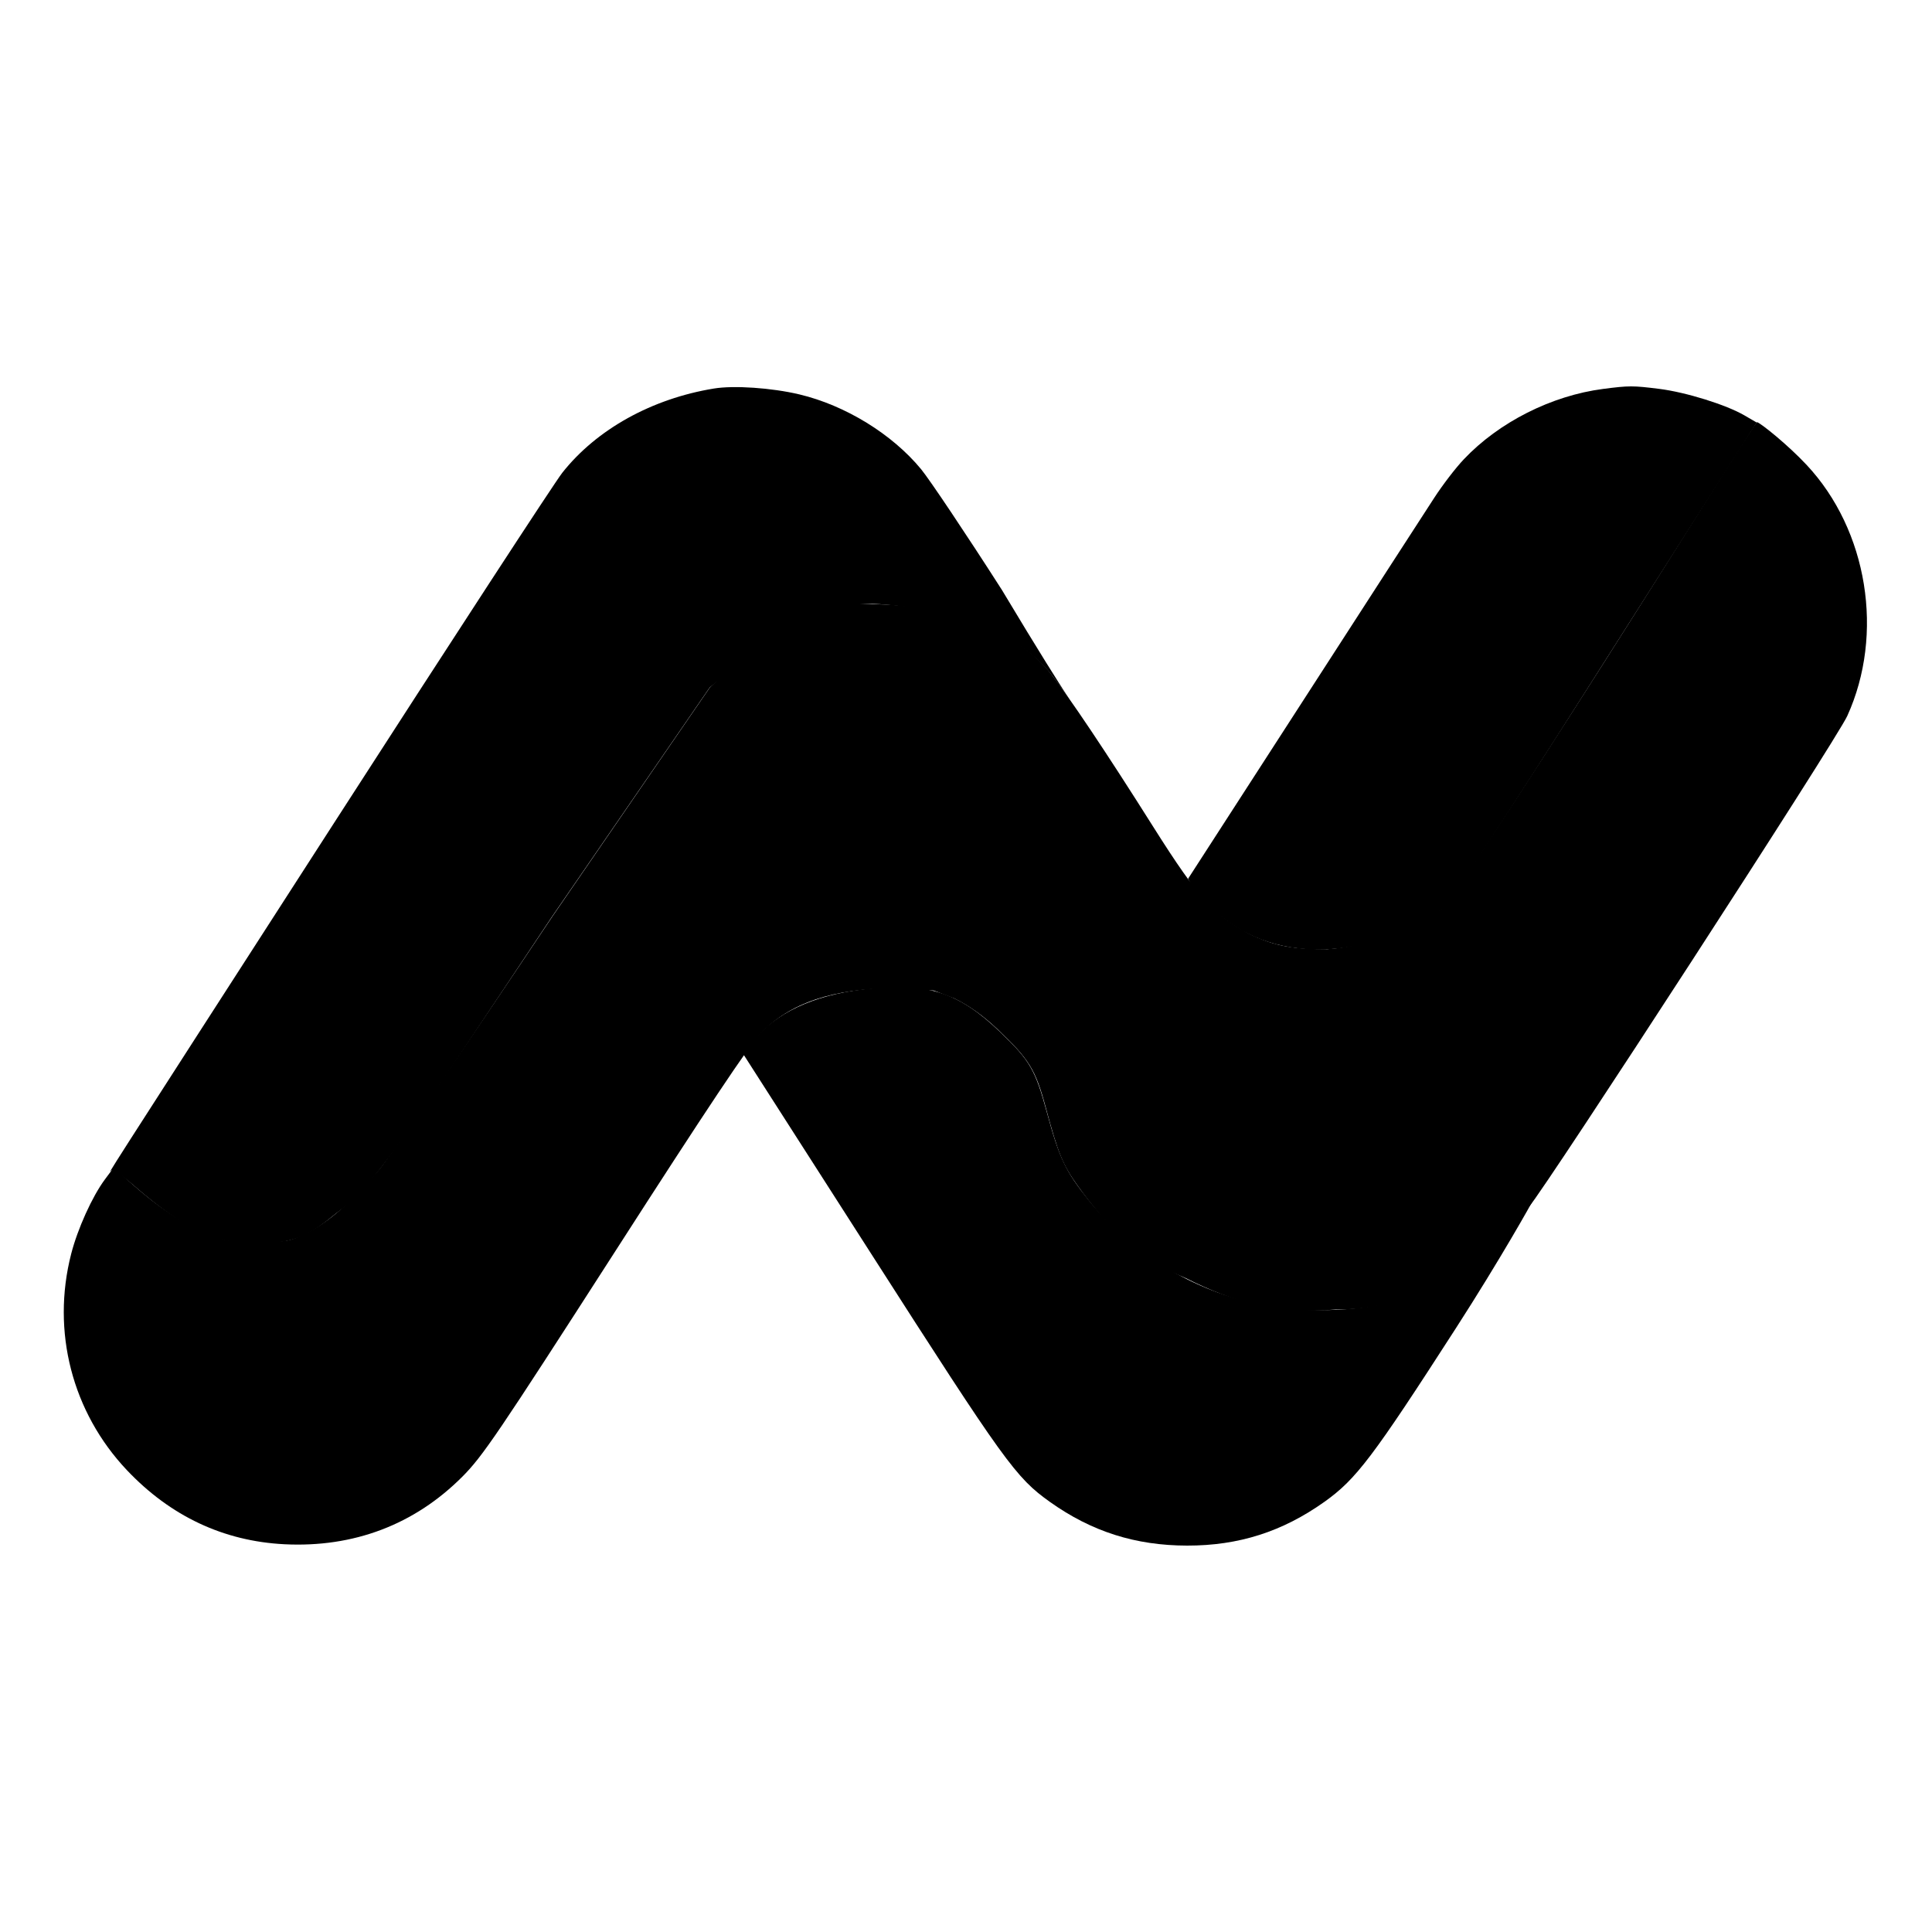
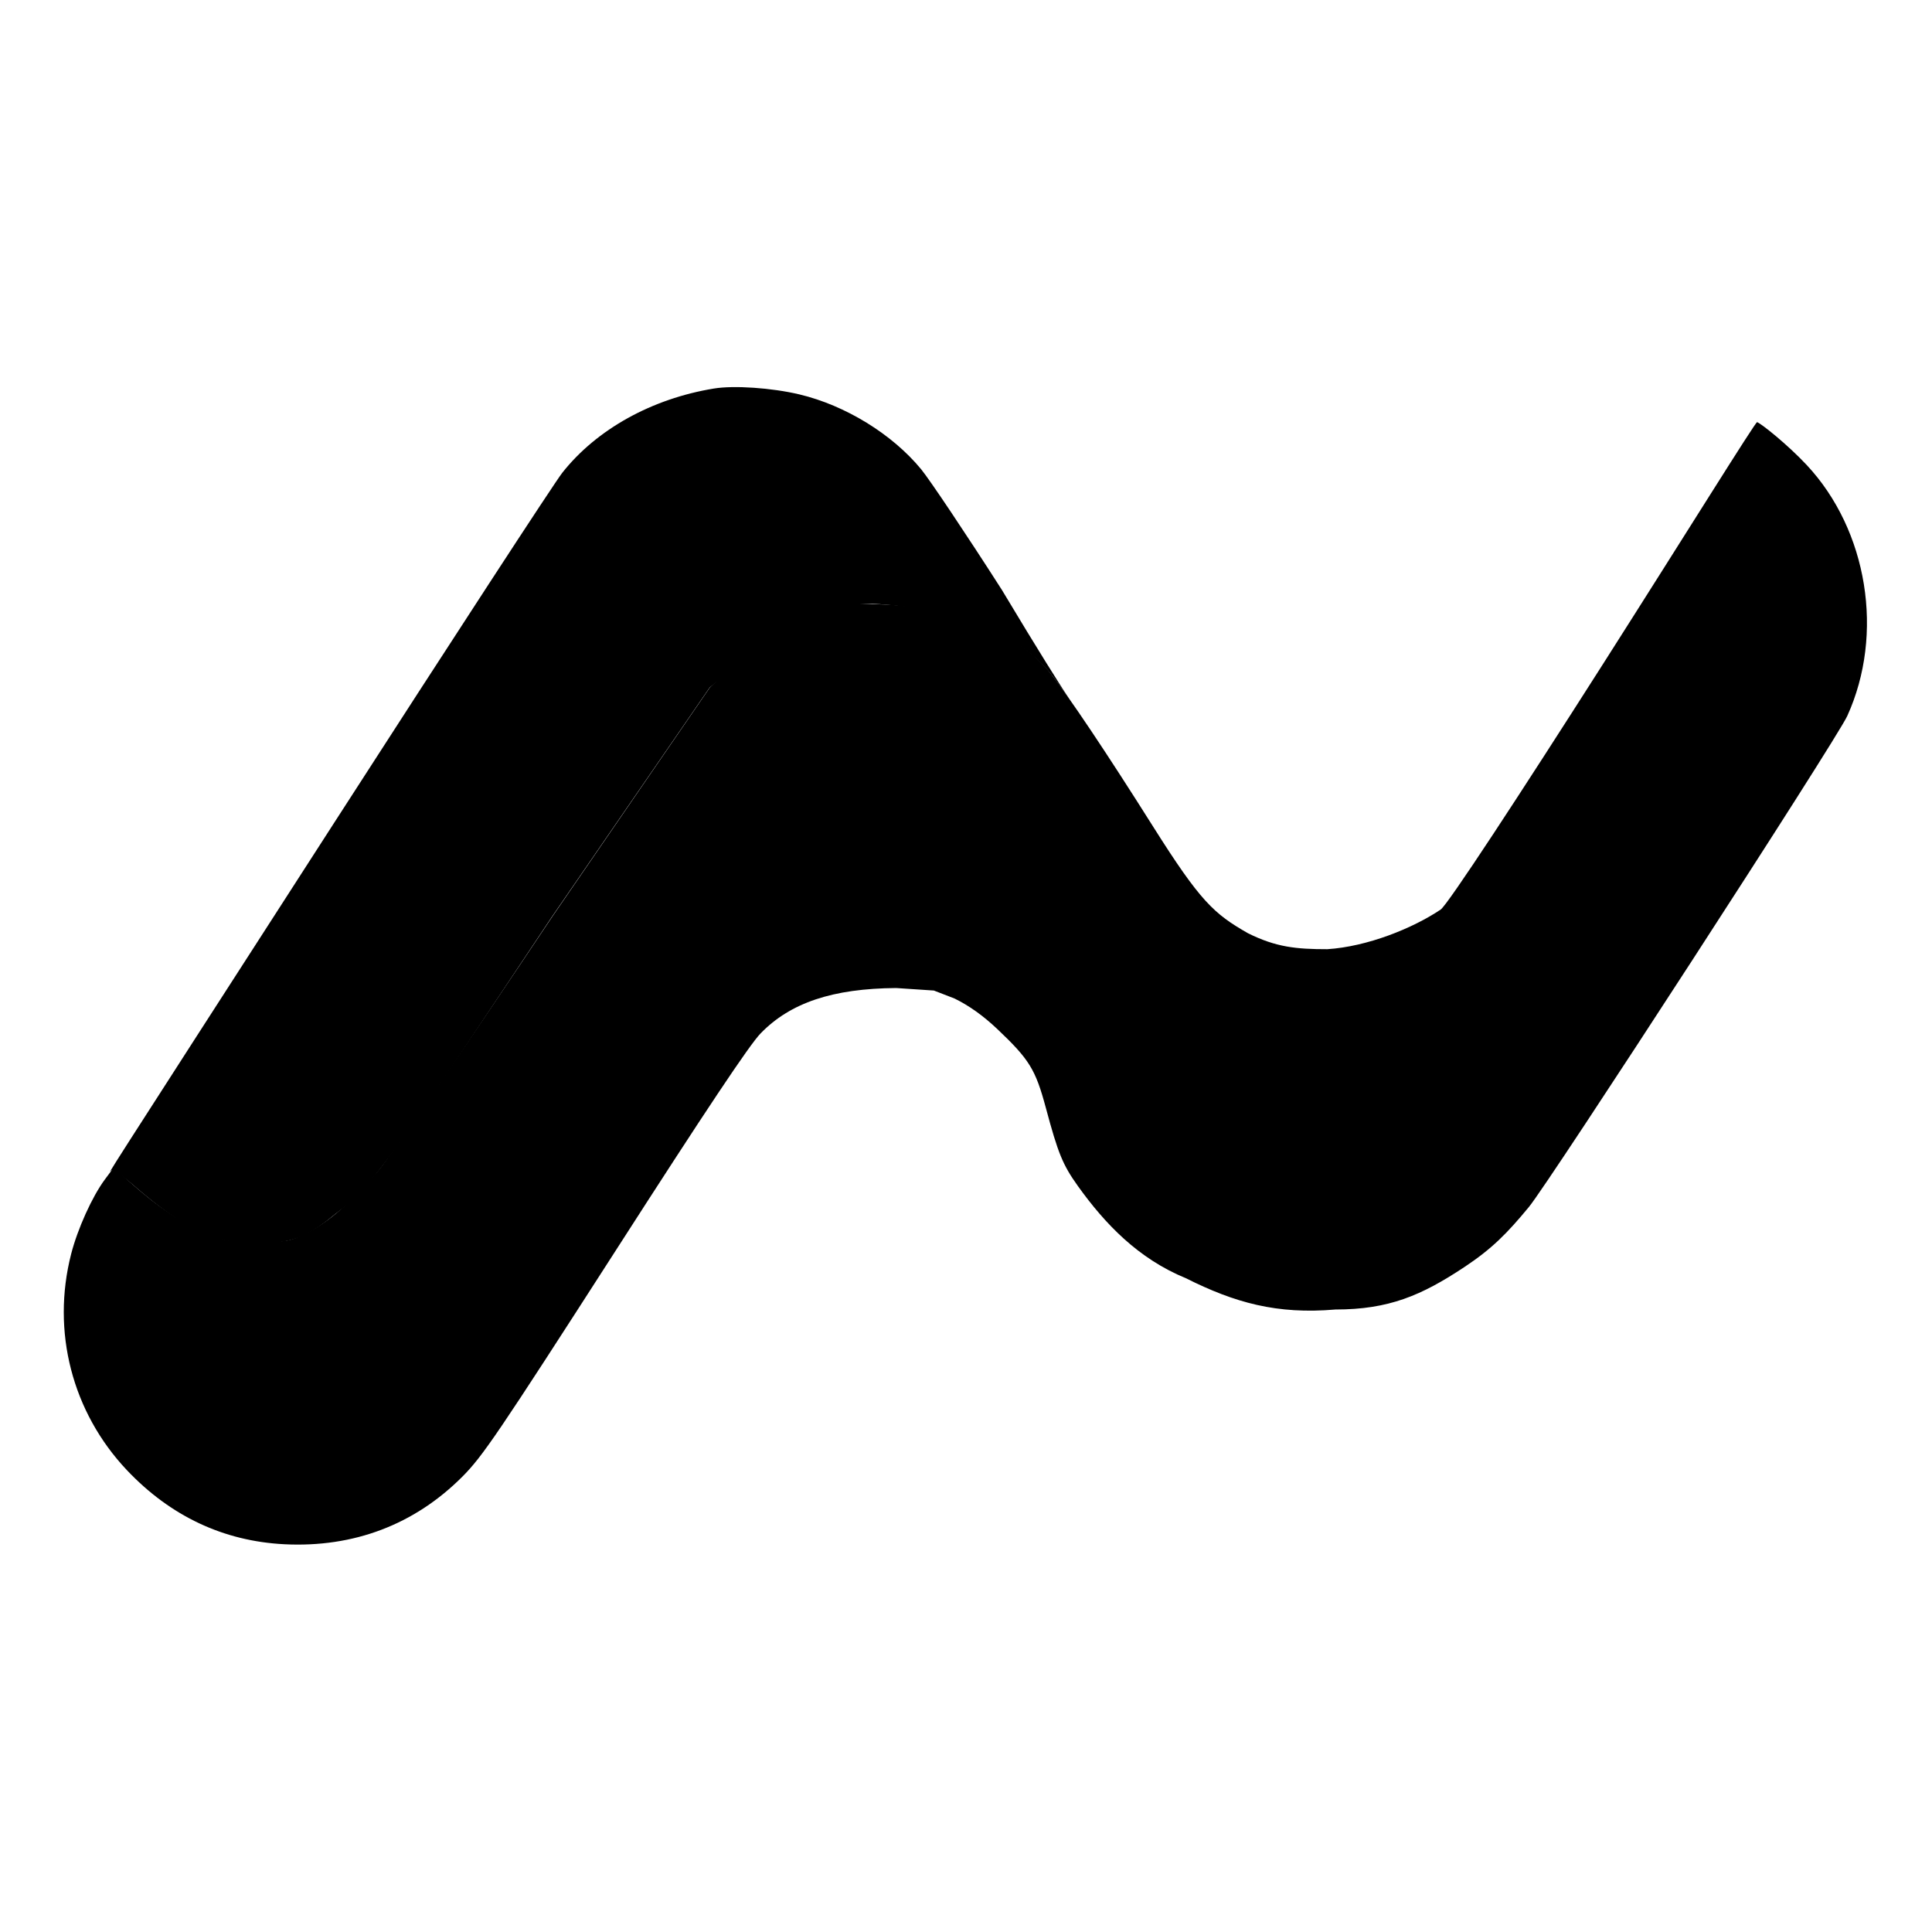
<svg xmlns="http://www.w3.org/2000/svg" width="30" height="30" viewBox="0 0 30 30" fill="none">
-   <path fill-rule="evenodd" clip-rule="evenodd" d="M24.894 6.039C24.093 6.143 23.276 6.555 22.731 7.131C22.606 7.262 22.398 7.533 22.269 7.733C22.139 7.932 21.226 9.344 20.241 10.87L18.449 13.644L18.516 13.783C18.601 13.961 19.043 14.329 19.373 14.495C19.931 14.775 20.613 14.82 21.322 14.622C21.729 14.508 22.234 14.264 22.429 14.087C22.511 14.012 23.484 12.526 24.591 10.784C25.698 9.043 26.755 7.381 26.941 7.09L27.278 6.561L27.089 6.451C26.805 6.285 26.178 6.09 25.762 6.038C25.354 5.987 25.297 5.987 24.894 6.039Z" fill="black" />
-   <path fill-rule="evenodd" clip-rule="evenodd" d="M13.412 15.362C12.619 15.456 12.03 15.735 11.671 16.187L11.535 16.358L13.528 19.469C15.605 22.712 15.772 22.943 16.305 23.323C16.951 23.782 17.631 23.999 18.434 24C19.234 24.001 19.914 23.784 20.566 23.32C21.058 22.97 21.314 22.632 22.606 20.626C23.289 19.567 23.804 18.649 23.804 18.636C23.782 18.636 23.708 18.751 23.586 18.896C23.11 19.464 22.326 20.01 21.586 20.221C21.08 20.366 20.18 20.385 19.592 20.264C18.525 20.045 17.574 19.469 16.906 18.637C16.547 18.19 16.449 17.985 16.255 17.269C16.077 16.613 15.992 16.466 15.533 16.027C14.877 15.398 14.393 15.247 13.412 15.362Z" fill="black" />
  <path fill-rule="evenodd" clip-rule="evenodd" d="M11.086 6.033C10.121 6.191 9.265 6.666 8.732 7.34C8.611 7.493 7.016 9.941 5.187 12.779C1.411 18.64 1.687 18.21 1.733 18.171C1.753 18.154 1.908 18.262 2.079 18.41C2.849 19.08 3.411 19.372 4.145 19.298C4.585 19.298 4.848 19.149 5.217 18.843C5.824 18.396 6.145 17.869 8.573 14.232L11.02 10.676L11.39 10.372C12.517 9.616 12.912 9.375 13.544 9.375C14.781 9.44 15.823 9.806 16.366 10.527C16.802 11.106 16.738 11.131 15.556 9.158C14.998 8.287 14.434 7.445 14.303 7.286C13.854 6.741 13.127 6.294 12.412 6.124C11.983 6.022 11.396 5.982 11.086 6.033Z" fill="black" />
  <path fill-rule="evenodd" clip-rule="evenodd" d="M24.892 10.31C23.591 12.352 22.479 14.051 22.37 14.124C21.933 14.417 21.231 14.699 20.61 14.739C20.131 14.739 19.815 14.709 19.378 14.491C18.849 14.189 18.638 13.996 17.911 12.844C17.182 11.688 16.595 10.811 16.311 10.454C15.812 9.827 14.871 9.438 13.732 9.387C13.213 9.364 13.129 9.371 12.852 9.46C12.441 9.592 12.002 9.847 11.439 10.282L11.022 10.676L8.582 14.224C7.266 16.194 6.051 17.969 5.882 18.168C5.457 18.668 5.097 18.982 4.763 19.146C4.495 19.277 4.453 19.285 4.001 19.283C3.558 19.282 3.496 19.271 3.188 19.14C2.805 18.977 2.472 18.755 2.056 18.389L1.764 18.132L1.626 18.318C1.431 18.582 1.205 19.081 1.105 19.471C0.796 20.674 1.12 21.928 1.97 22.828C2.647 23.543 3.471 23.931 4.416 23.979C5.491 24.033 6.435 23.675 7.177 22.932C7.493 22.616 7.728 22.269 9.547 19.44C10.97 17.225 11.638 16.224 11.811 16.046C12.274 15.569 12.93 15.35 13.915 15.342L14.501 15.381L14.822 15.505C15.052 15.618 15.267 15.772 15.485 15.978C15.985 16.452 16.079 16.605 16.24 17.203C16.43 17.911 16.502 18.087 16.737 18.416C17.158 19.004 17.675 19.545 18.414 19.848C19.174 20.229 19.827 20.412 20.736 20.334C21.566 20.334 22.072 20.117 22.74 19.674C23.168 19.39 23.403 19.151 23.74 18.743C24.064 18.35 28.514 11.49 28.684 11.118C29.263 9.846 29.003 8.234 28.053 7.219C27.757 6.903 27.349 6.577 27.284 6.555C27.255 6.555 26.192 8.269 24.892 10.31Z" fill="black" />
</svg>